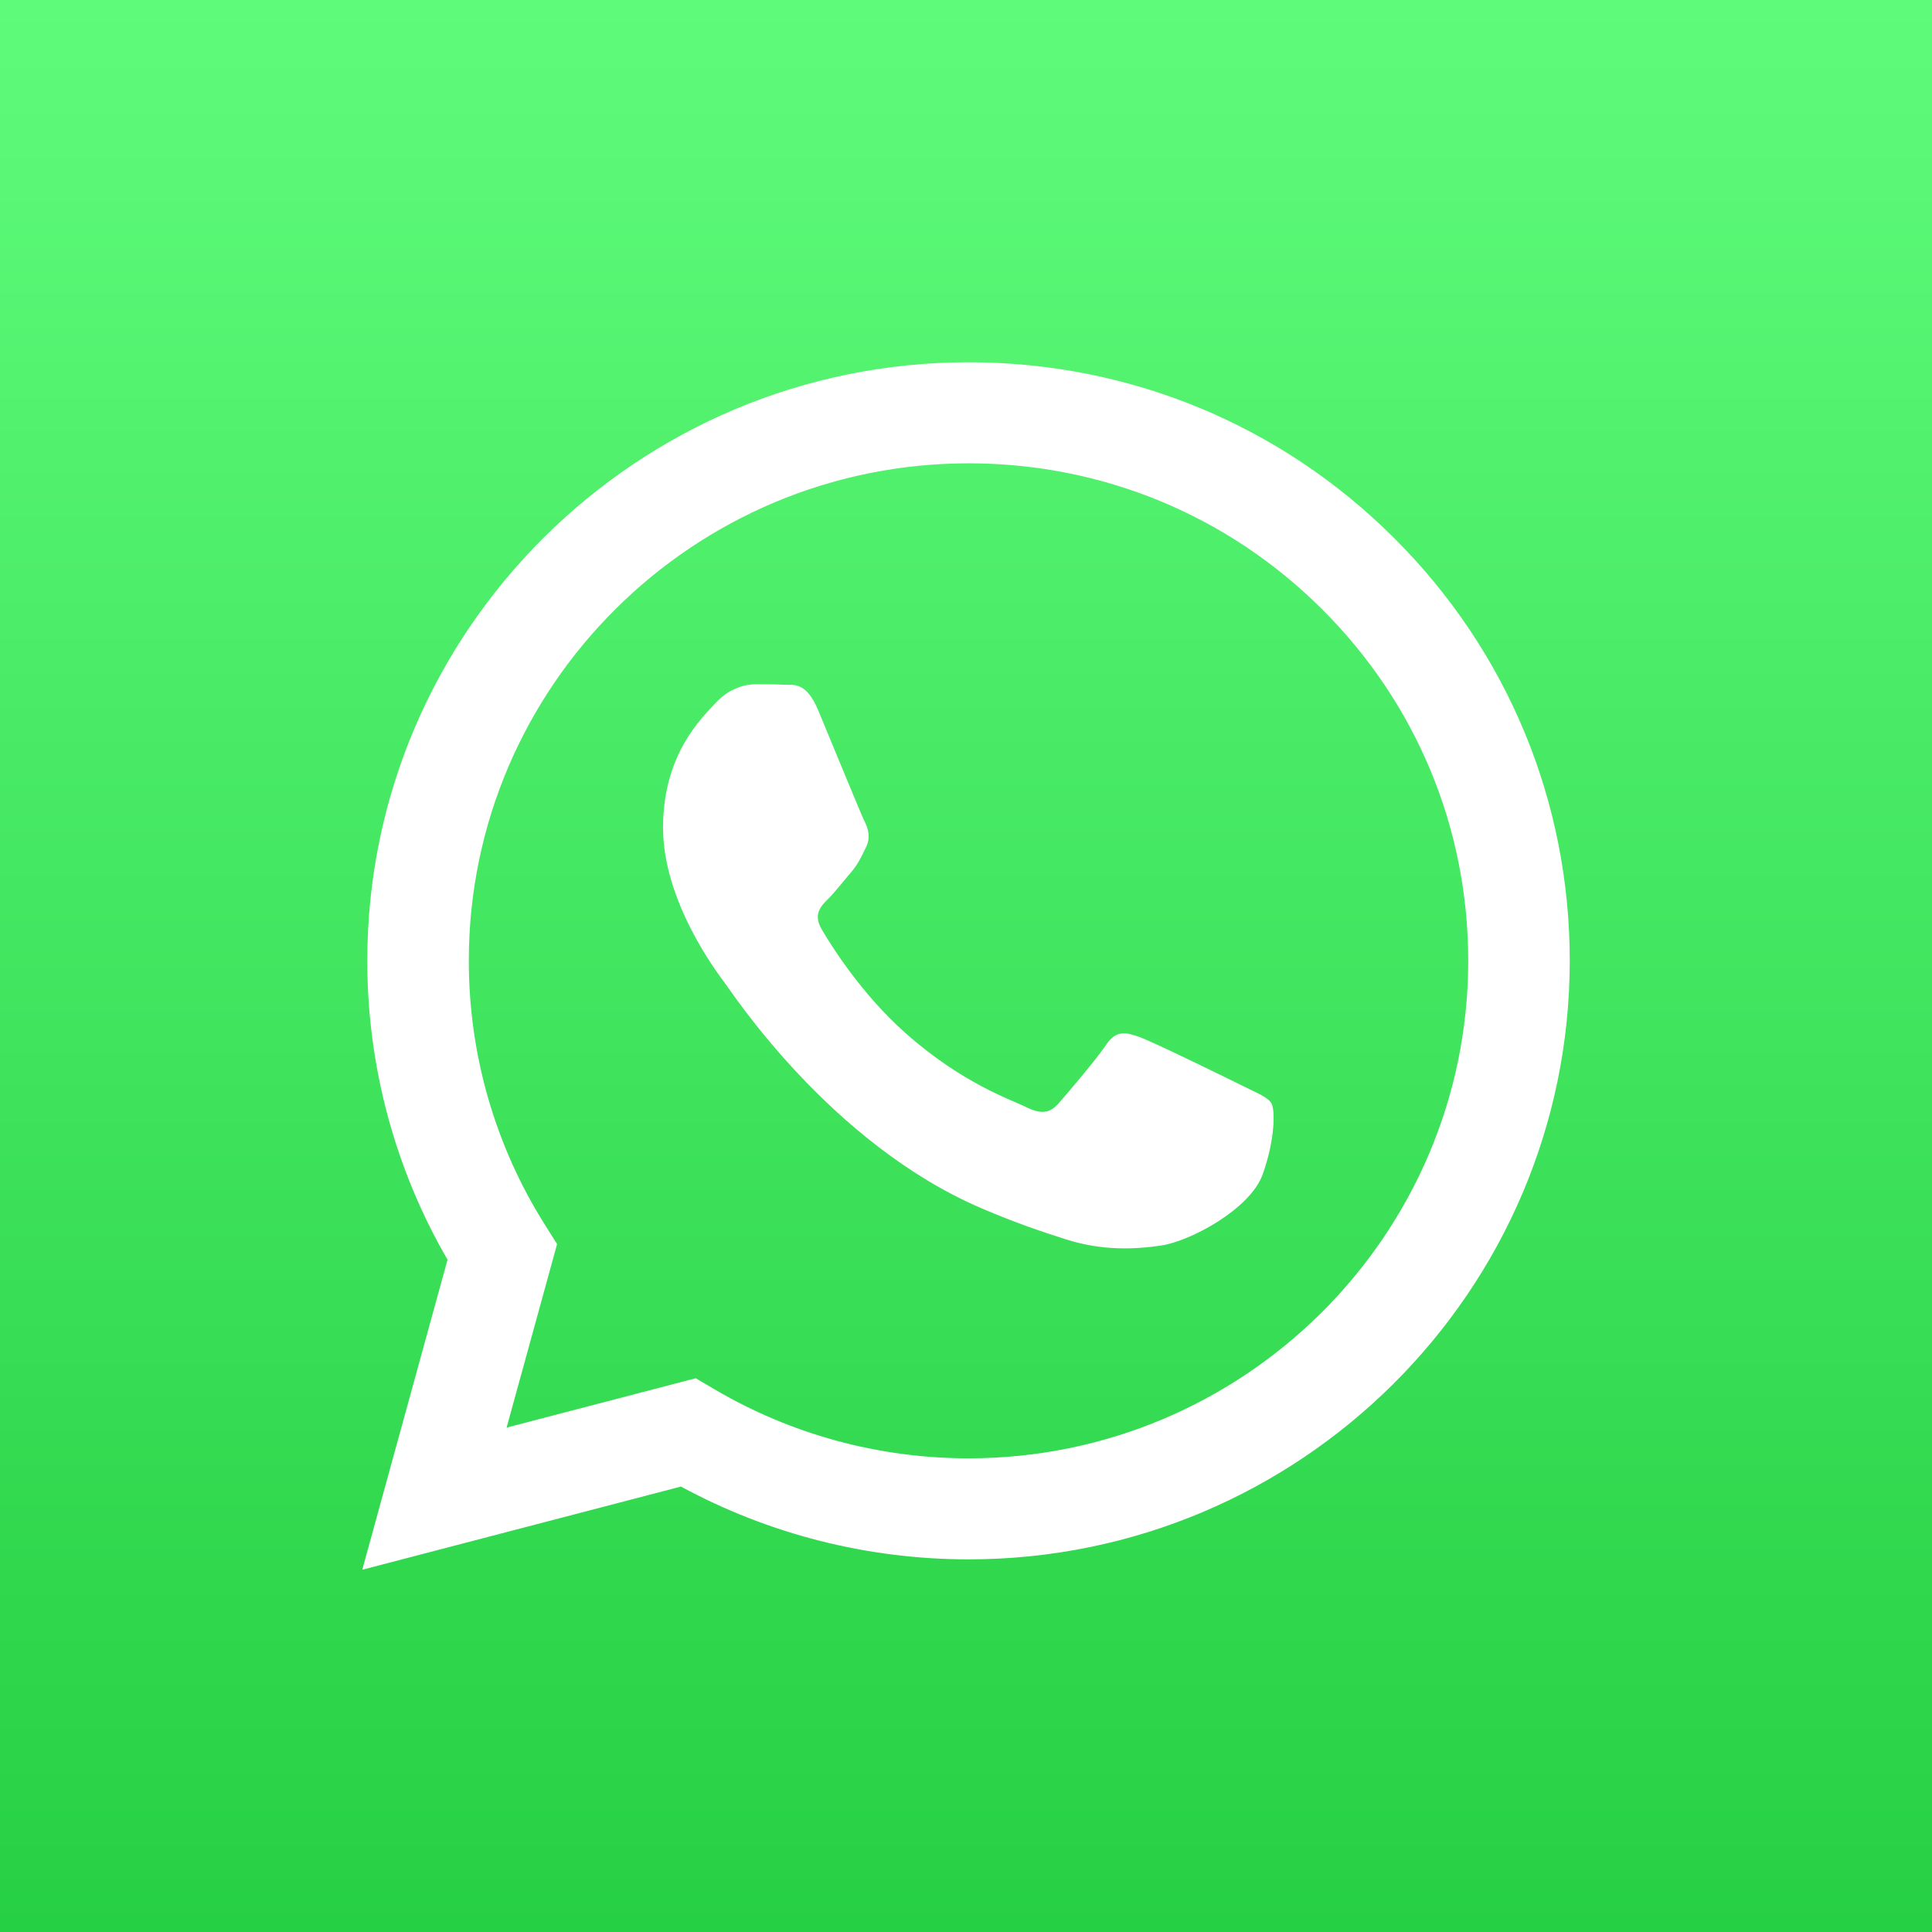
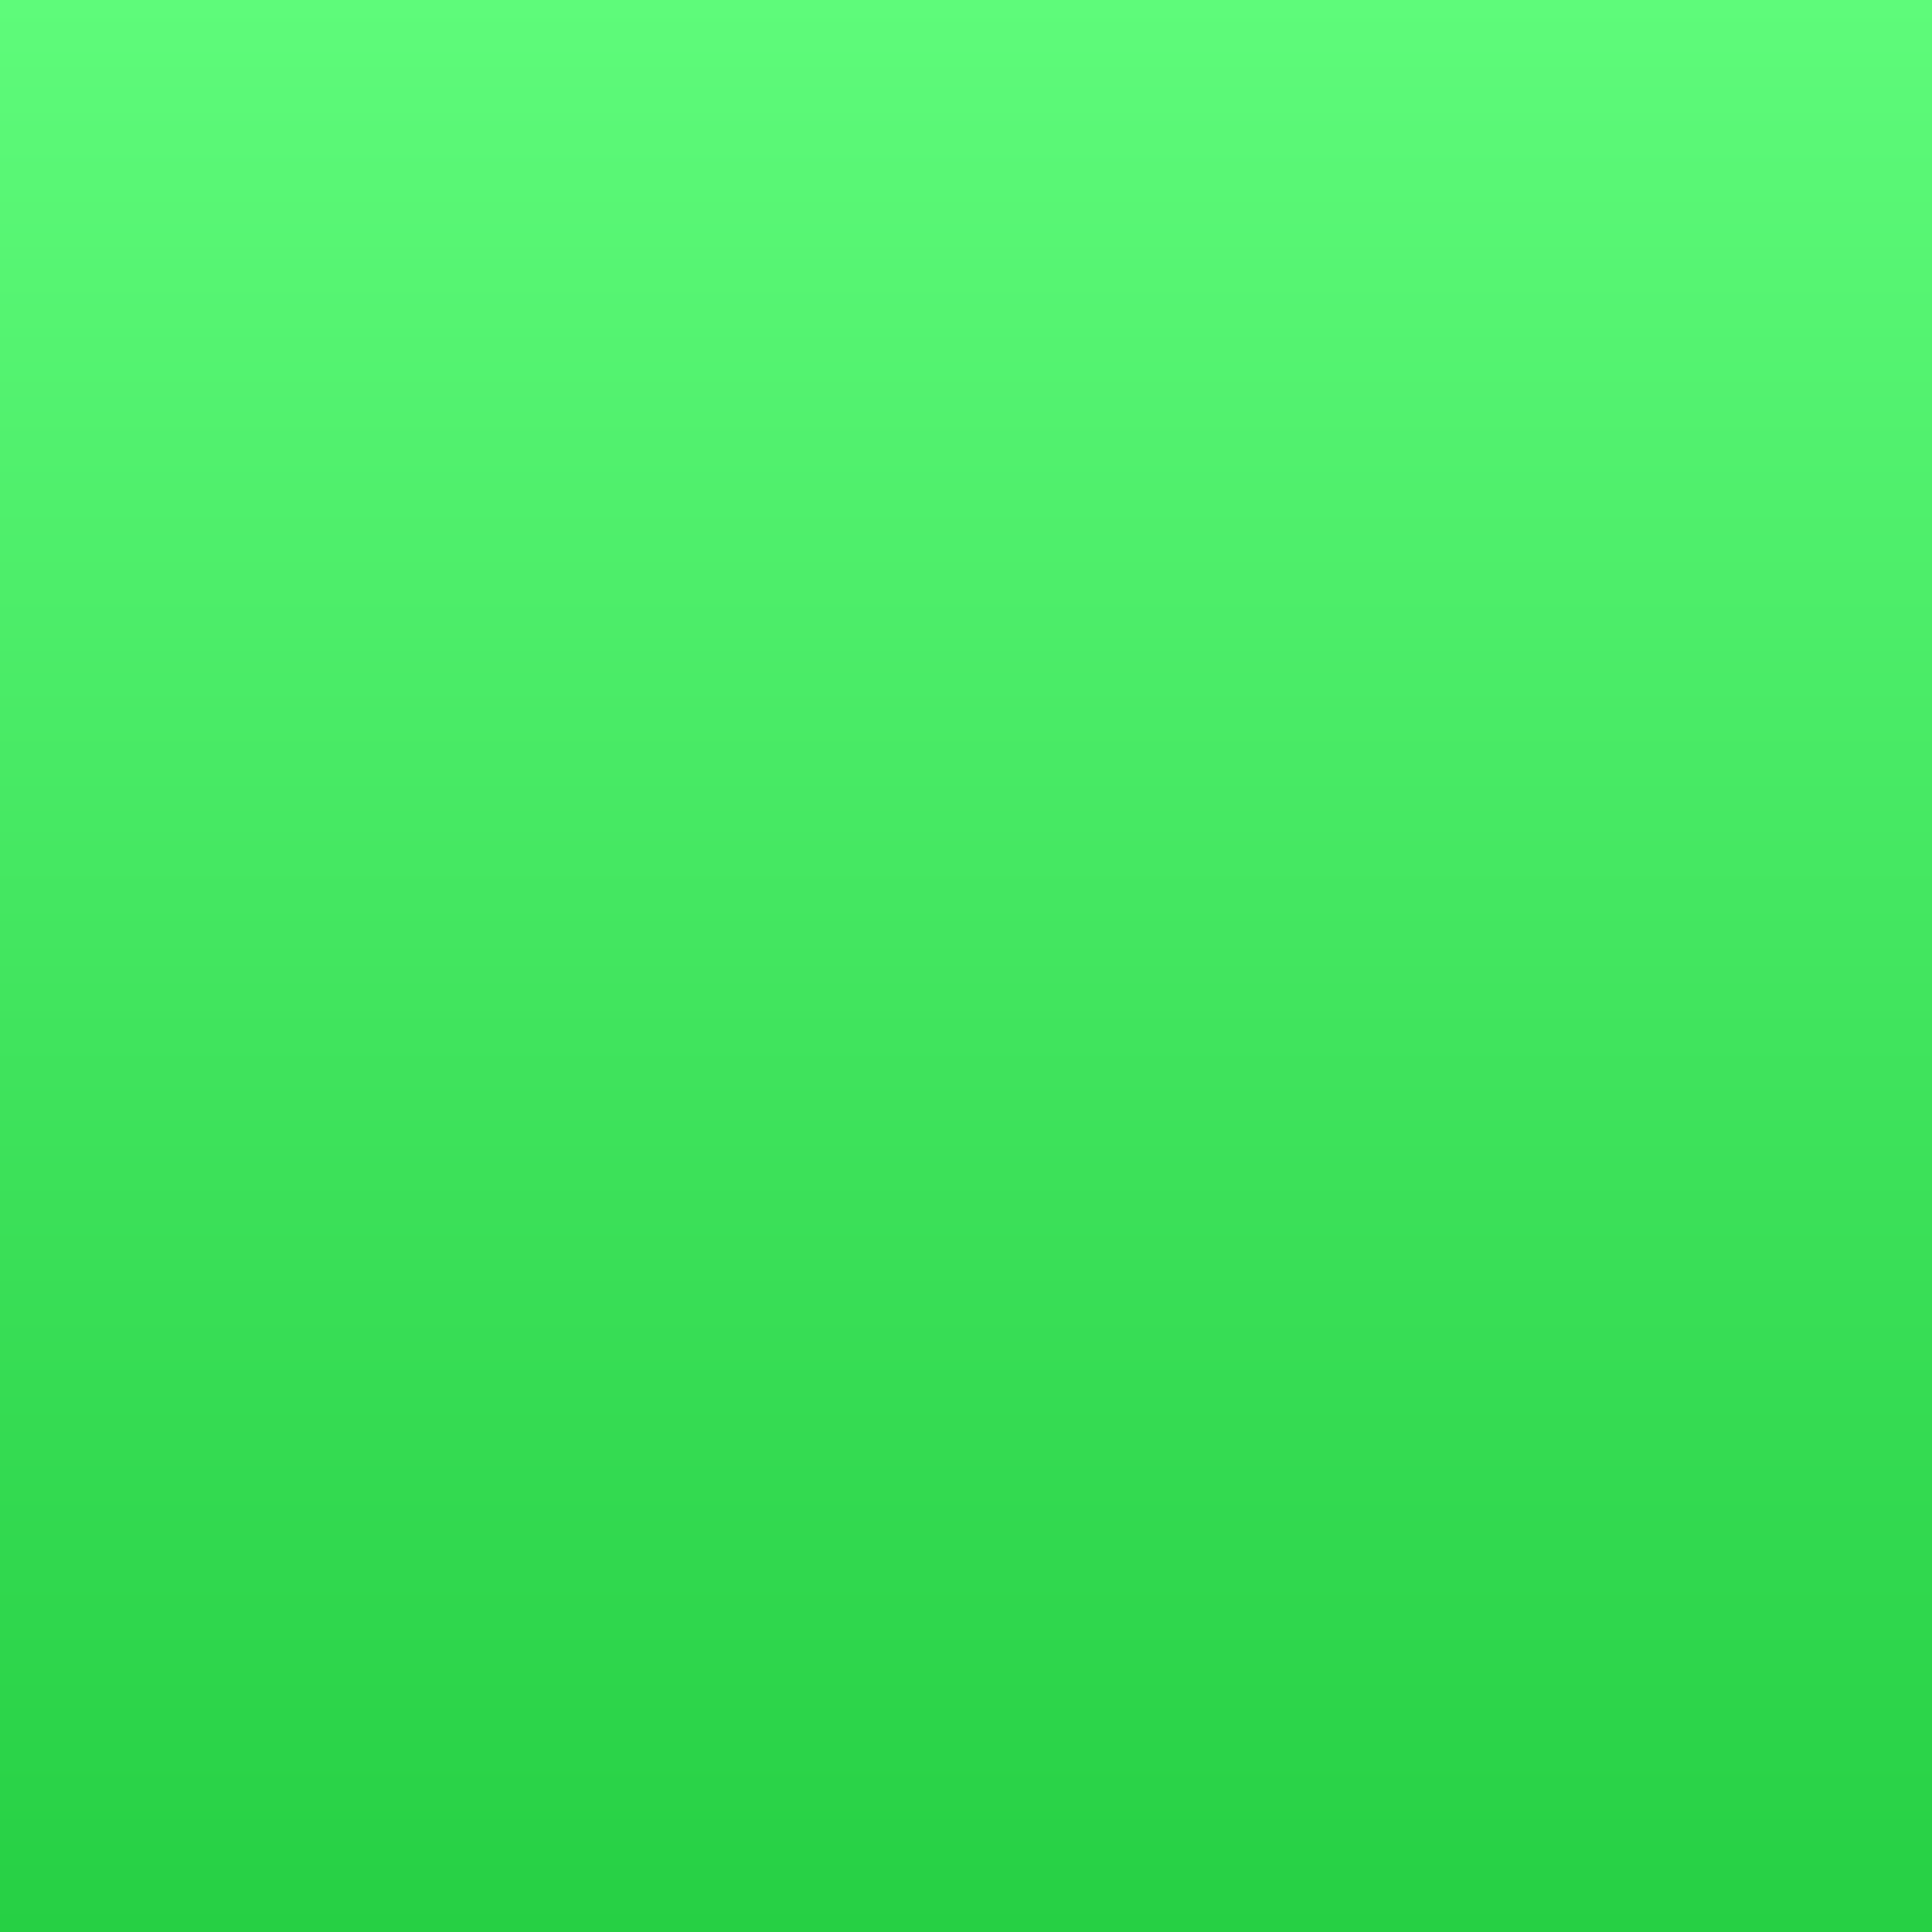
<svg xmlns="http://www.w3.org/2000/svg" width="64" height="64" viewBox="0 0 64 64" fill="none">
  <rect x="0" y="0" width="64" height="64" fill="#333333" stroke="none" />
  <rect width="64" height="64" fill="url(#paint0_linear_306_934)" />
-   <path fill-rule="evenodd" clip-rule="evenodd" d="M46.172 17.813C42.412 14.066 37.411 12.002 32.084 12C21.106 12 12.171 20.891 12.167 31.82C12.166 35.313 13.082 38.723 14.825 41.729L12 52L22.558 49.244C25.467 50.823 28.742 51.655 32.075 51.656H32.084C43.06 51.656 51.995 42.764 52 31.835C52.002 26.539 49.932 21.559 46.172 17.813ZM32.084 48.309H32.077C29.107 48.308 26.193 47.514 23.652 46.012L23.047 45.656L16.782 47.291L18.454 41.212L18.061 40.588C16.404 37.965 15.528 34.934 15.53 31.821C15.533 22.738 22.959 15.348 32.09 15.348C36.512 15.349 40.668 17.065 43.793 20.179C46.919 23.293 48.639 27.432 48.637 31.834C48.633 40.918 41.208 48.309 32.084 48.309ZM41.164 35.97C40.666 35.722 38.219 34.524 37.763 34.359C37.307 34.194 36.975 34.111 36.644 34.607C36.312 35.103 35.358 36.218 35.068 36.549C34.778 36.879 34.487 36.921 33.99 36.673C33.492 36.425 31.889 35.902 29.988 34.215C28.508 32.901 27.51 31.279 27.219 30.784C26.929 30.288 27.188 30.02 27.438 29.773C27.661 29.551 27.935 29.194 28.184 28.905C28.433 28.616 28.516 28.409 28.682 28.079C28.848 27.748 28.765 27.459 28.64 27.211C28.516 26.963 27.521 24.525 27.106 23.534C26.702 22.568 26.292 22.699 25.986 22.683C25.696 22.669 25.364 22.666 25.032 22.666C24.701 22.666 24.162 22.79 23.705 23.286C23.249 23.782 21.964 24.98 21.964 27.418C21.964 29.855 23.747 32.21 23.996 32.541C24.244 32.871 27.505 37.874 32.497 40.019C33.684 40.529 34.611 40.834 35.334 41.062C36.526 41.44 37.611 41.386 38.468 41.259C39.424 41.117 41.412 40.06 41.827 38.904C42.242 37.747 42.242 36.755 42.117 36.548C41.993 36.342 41.661 36.218 41.164 35.97Z" fill="white" />
  <defs>
    <linearGradient id="paint0_linear_306_934" x1="32" y1="0" x2="32" y2="64" gradientUnits="userSpaceOnUse">
      <stop stop-color="#5EFB7A" />
      <stop offset="1" stop-color="#26D044" />
    </linearGradient>
  </defs>
</svg>